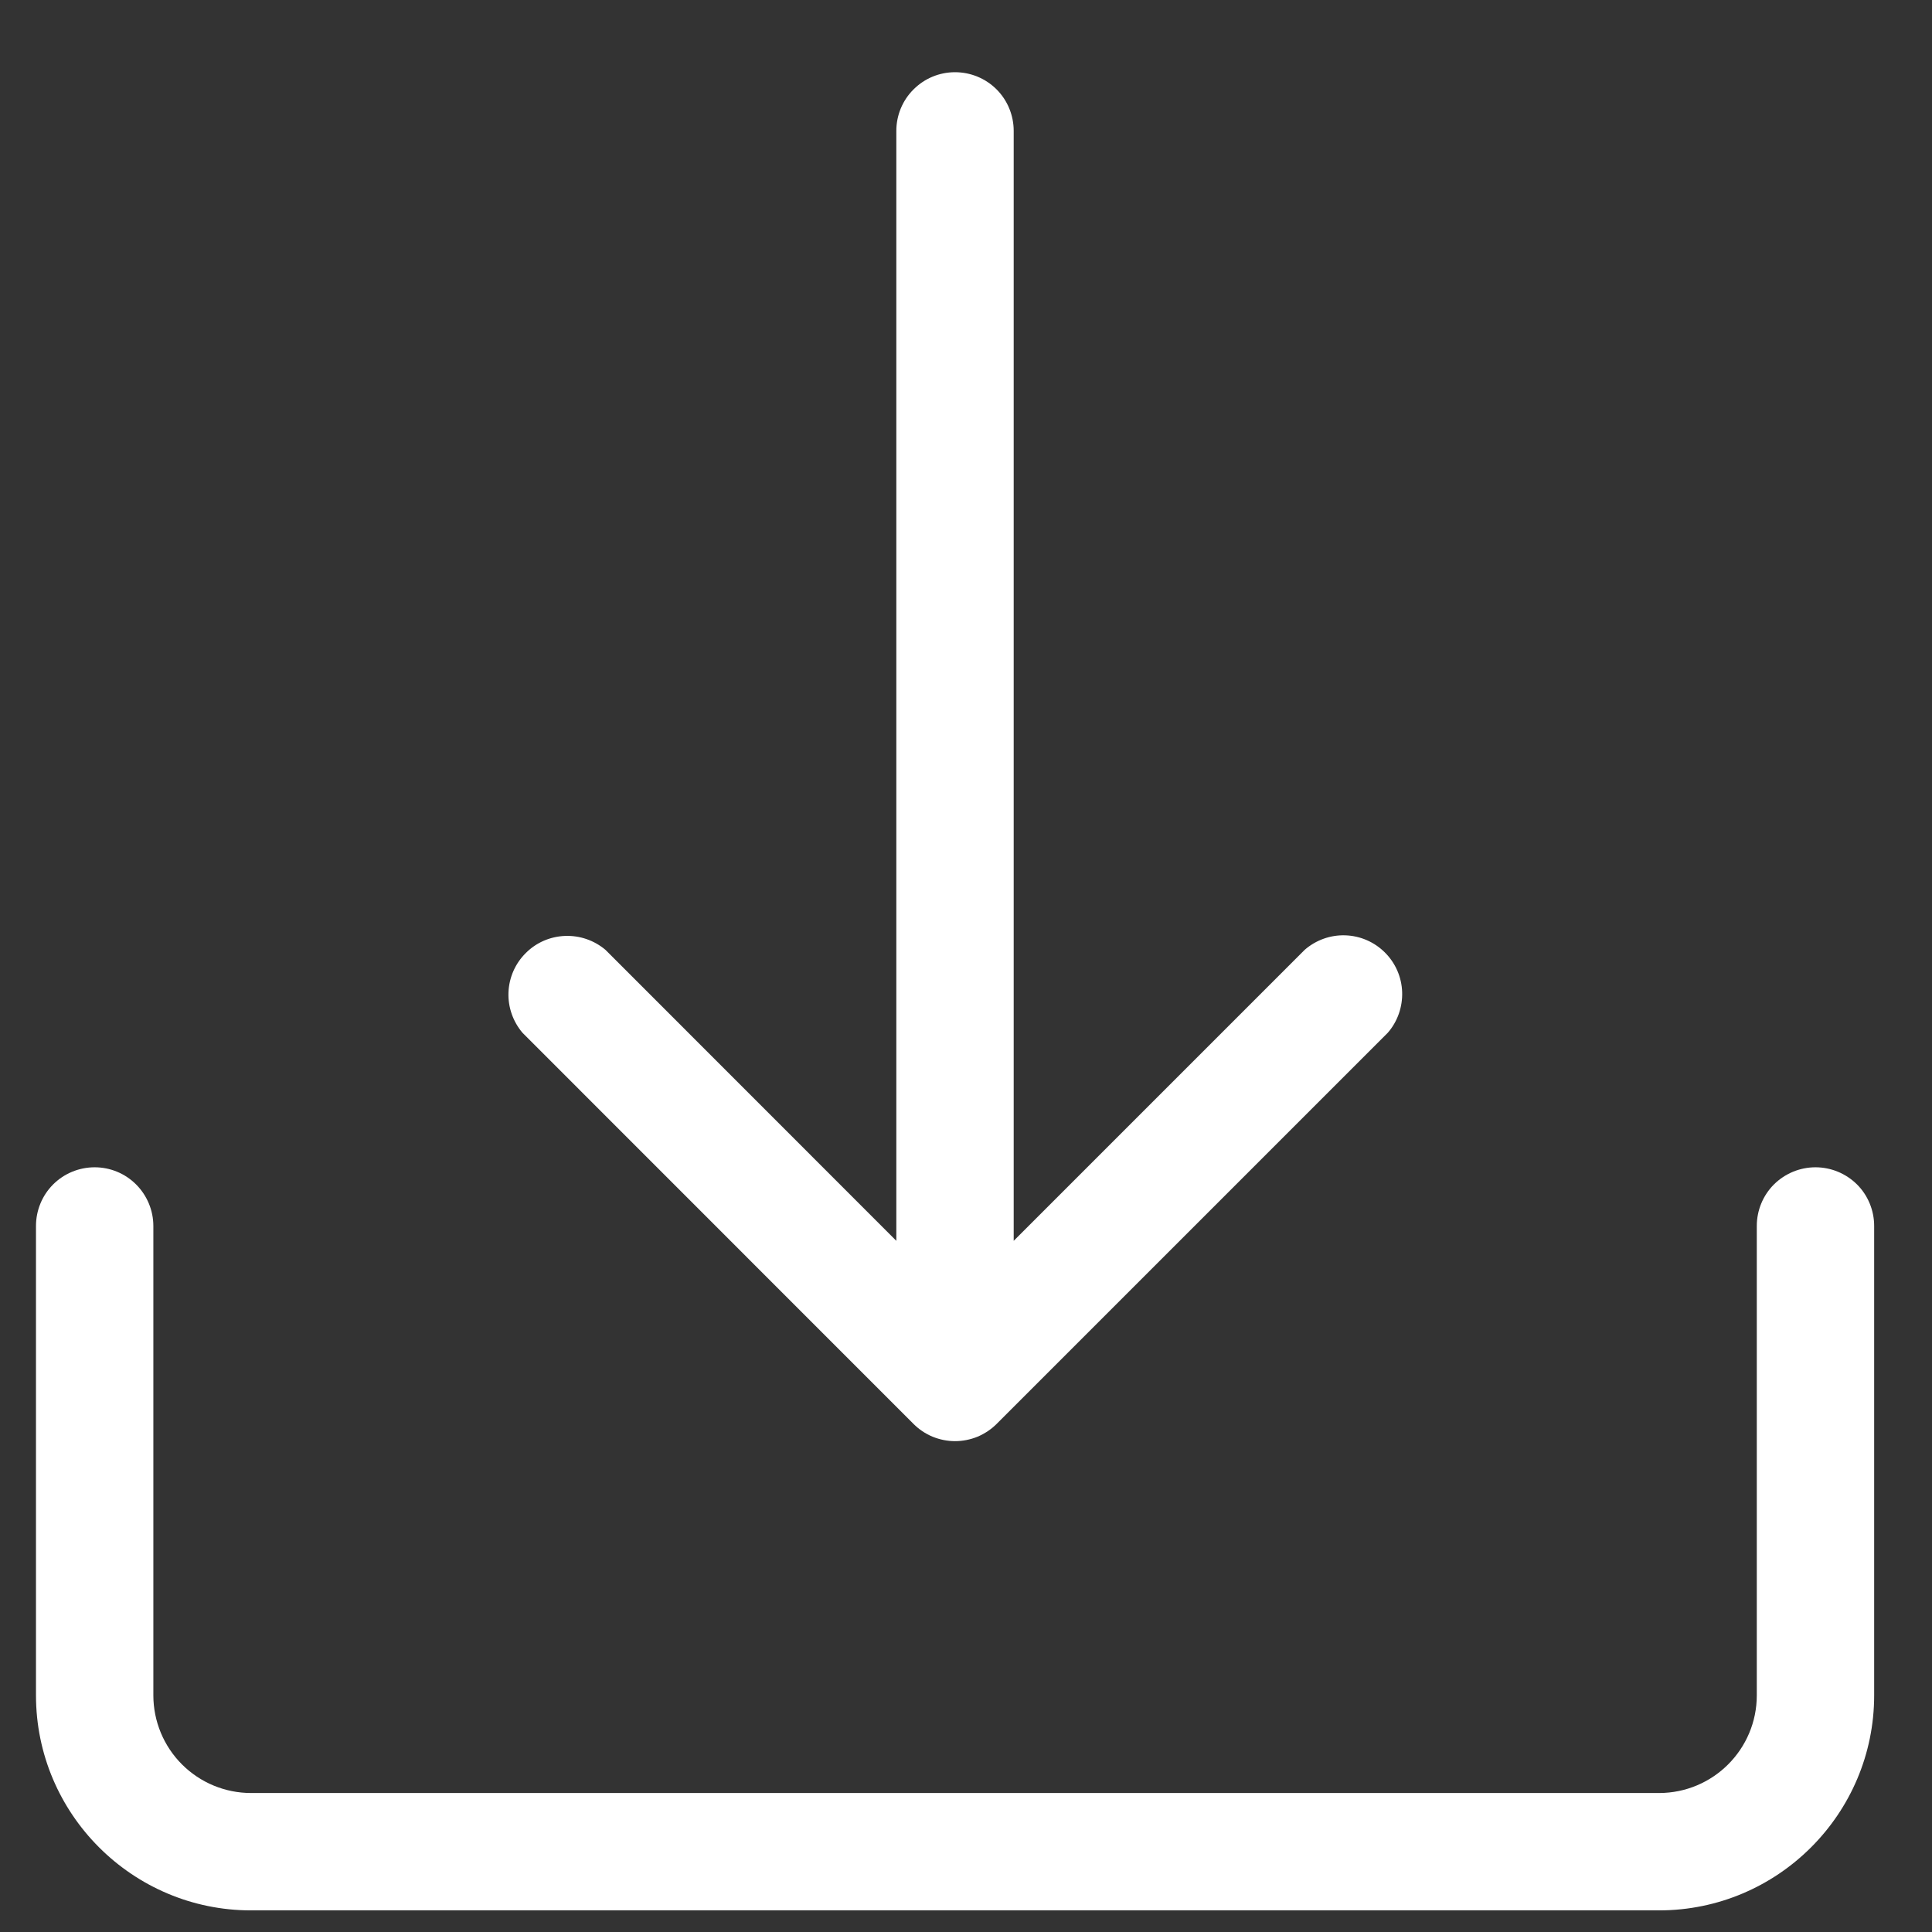
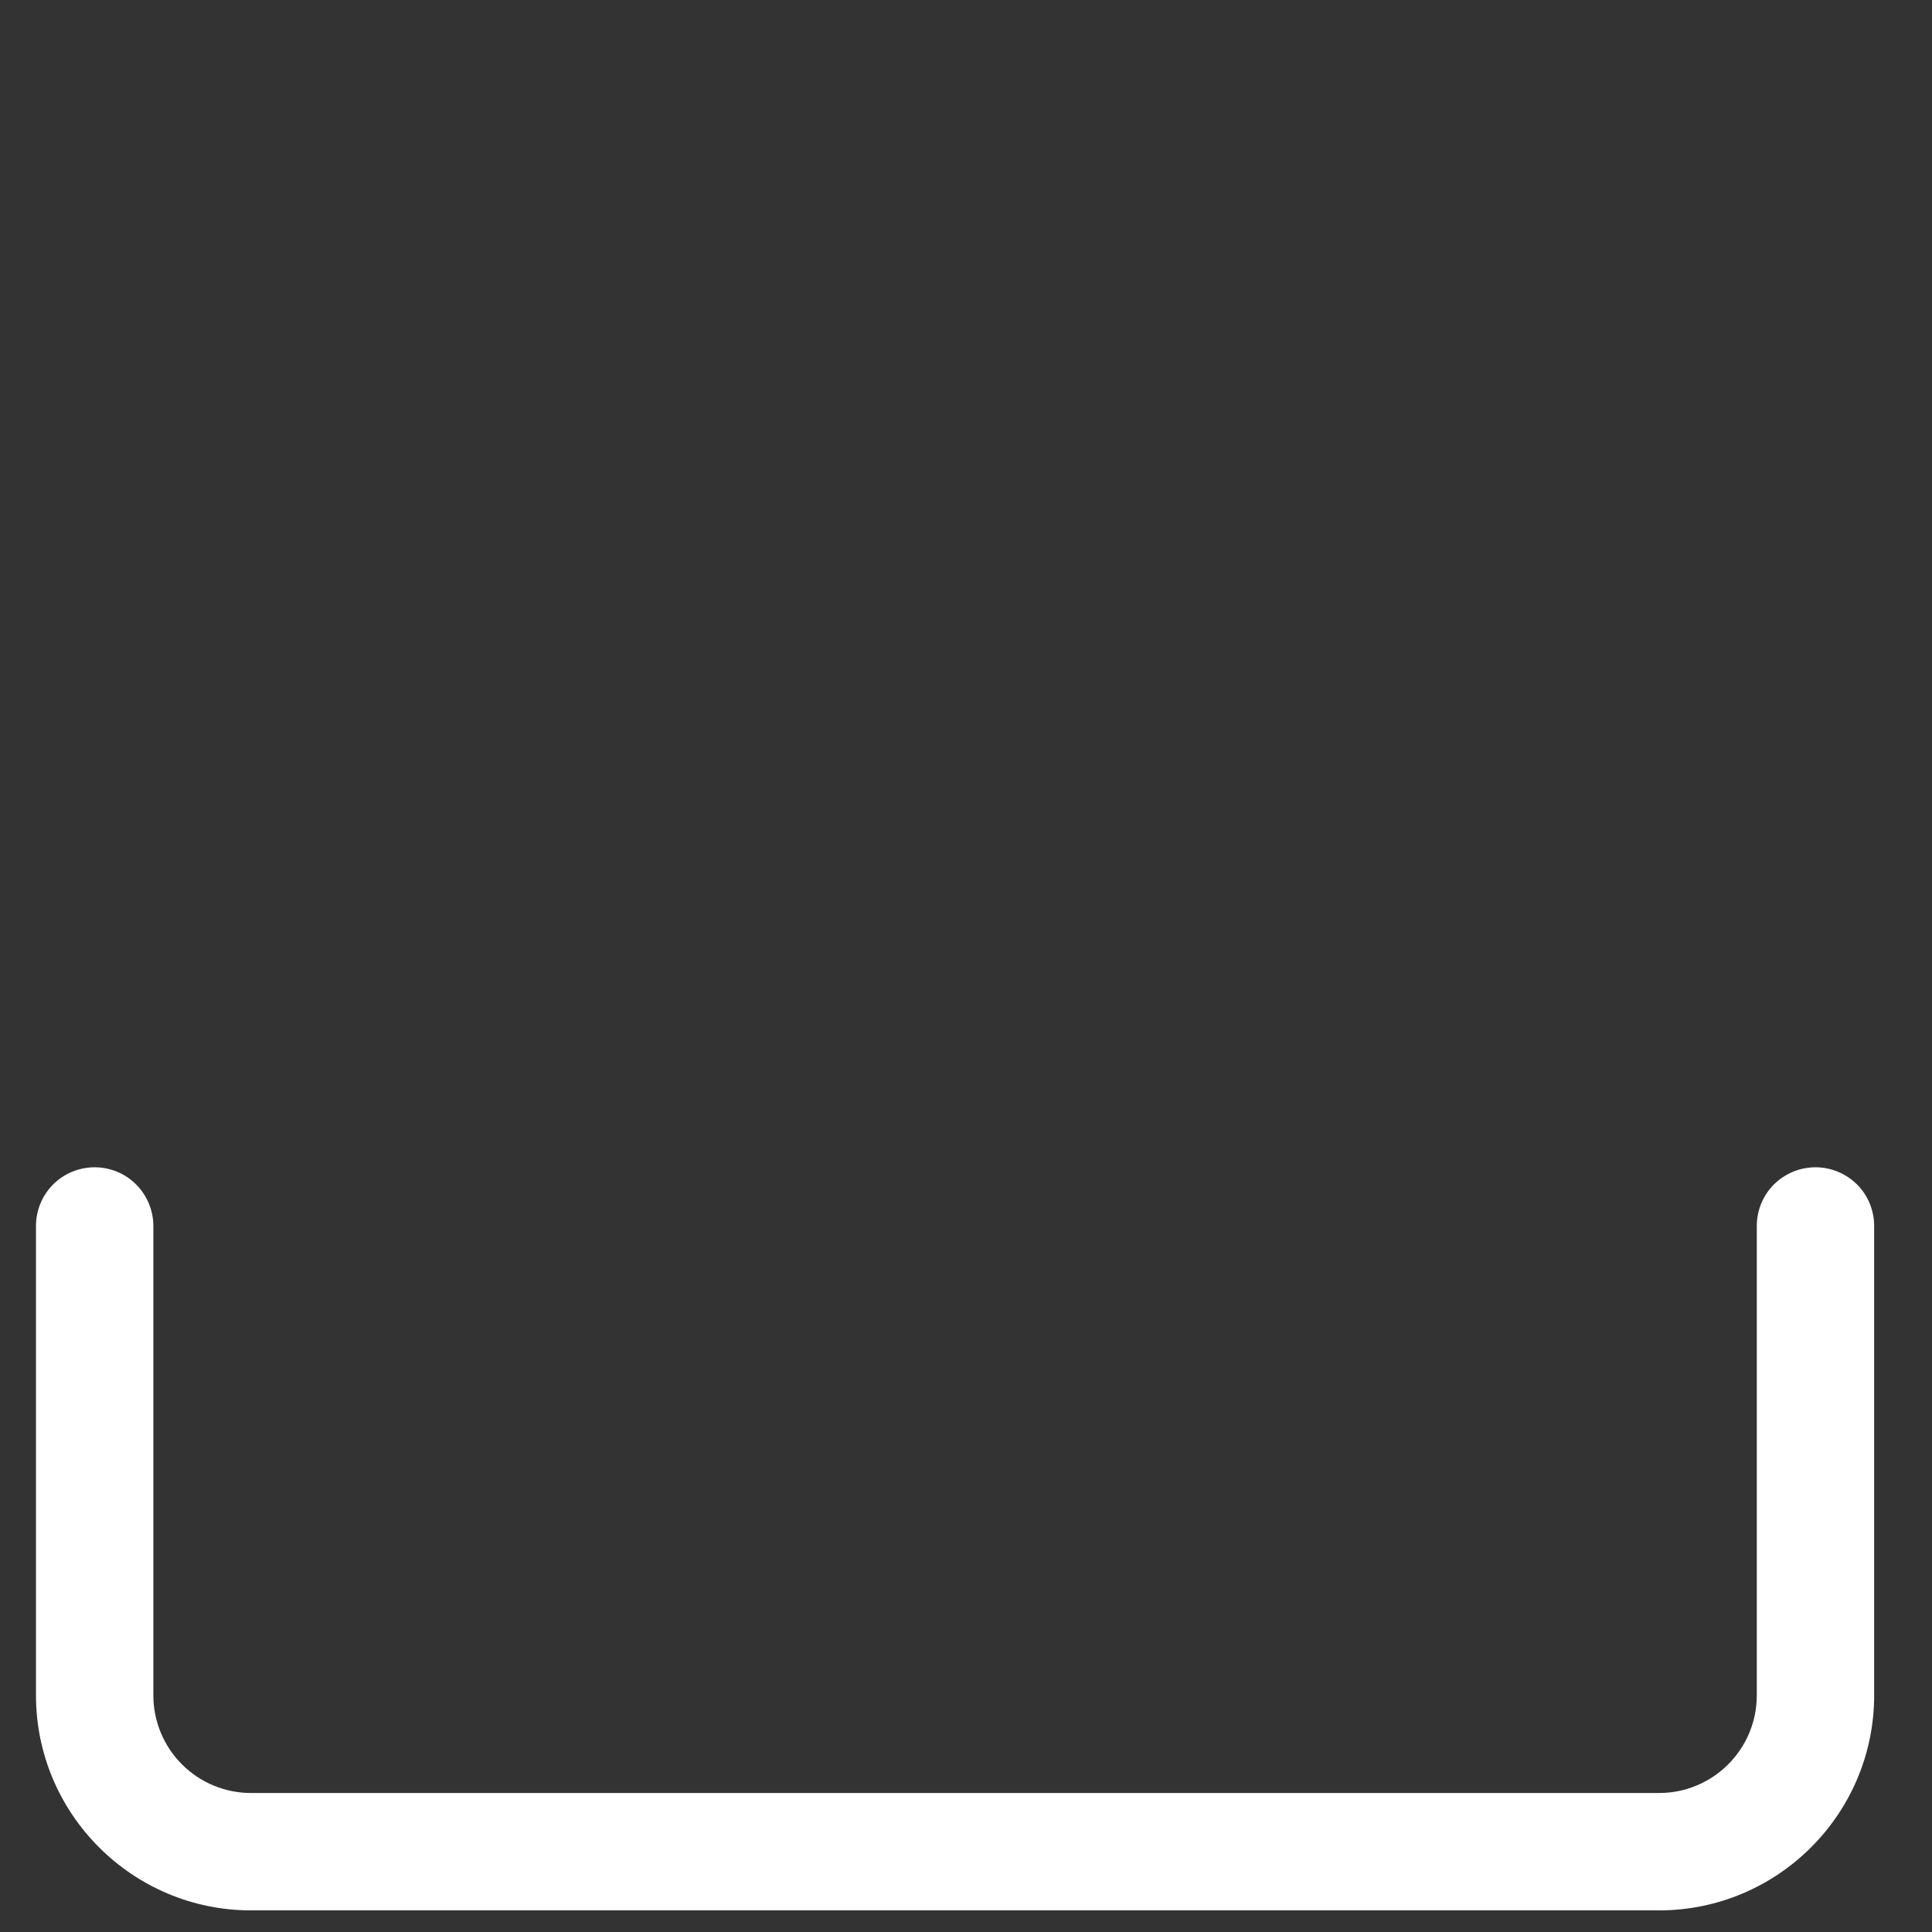
<svg xmlns="http://www.w3.org/2000/svg" width="16" height="16" viewBox="0 0 16 16" fill="none">
  <rect x="0" y="0" width="16" height="16" fill="#333333" stroke="none" />
  <path d="M15.035 9.667C14.906 9.667 14.783 9.718 14.691 9.809C14.6 9.9 14.549 10.024 14.549 10.153V14.04C14.549 14.486 14.187 14.849 13.739 14.849H2.079C1.865 14.849 1.659 14.764 1.507 14.612C1.355 14.46 1.27 14.254 1.27 14.04V10.153C1.27 10.024 1.218 9.9 1.127 9.809C1.036 9.718 0.913 9.667 0.784 9.667C0.655 9.667 0.531 9.718 0.44 9.809C0.349 9.9 0.298 10.024 0.298 10.153V14.04C0.298 15.022 1.097 15.821 2.079 15.821H13.739C14.722 15.821 15.521 15.022 15.521 14.04V10.153C15.521 10.024 15.47 9.9 15.379 9.809C15.287 9.718 15.164 9.667 15.035 9.667Z" fill="white" />
-   <path d="M7.565 11.792C7.61 11.837 7.663 11.873 7.723 11.898C7.782 11.922 7.845 11.935 7.909 11.935C7.973 11.935 8.037 11.922 8.096 11.898C8.155 11.873 8.209 11.837 8.254 11.792L11.493 8.553C11.574 8.46 11.616 8.339 11.612 8.216C11.608 8.093 11.557 7.975 11.469 7.888C11.382 7.801 11.265 7.75 11.141 7.746C11.018 7.742 10.898 7.785 10.805 7.866L8.395 10.276V1.084C8.395 0.955 8.344 0.831 8.253 0.74C8.162 0.649 8.038 0.598 7.909 0.598C7.78 0.598 7.657 0.649 7.566 0.74C7.474 0.831 7.423 0.955 7.423 1.084V10.276L5.014 7.866C4.92 7.787 4.801 7.746 4.678 7.751C4.556 7.756 4.44 7.806 4.354 7.893C4.267 7.979 4.216 8.095 4.211 8.218C4.206 8.34 4.248 8.46 4.327 8.553L7.565 11.792Z" fill="white" />
</svg>